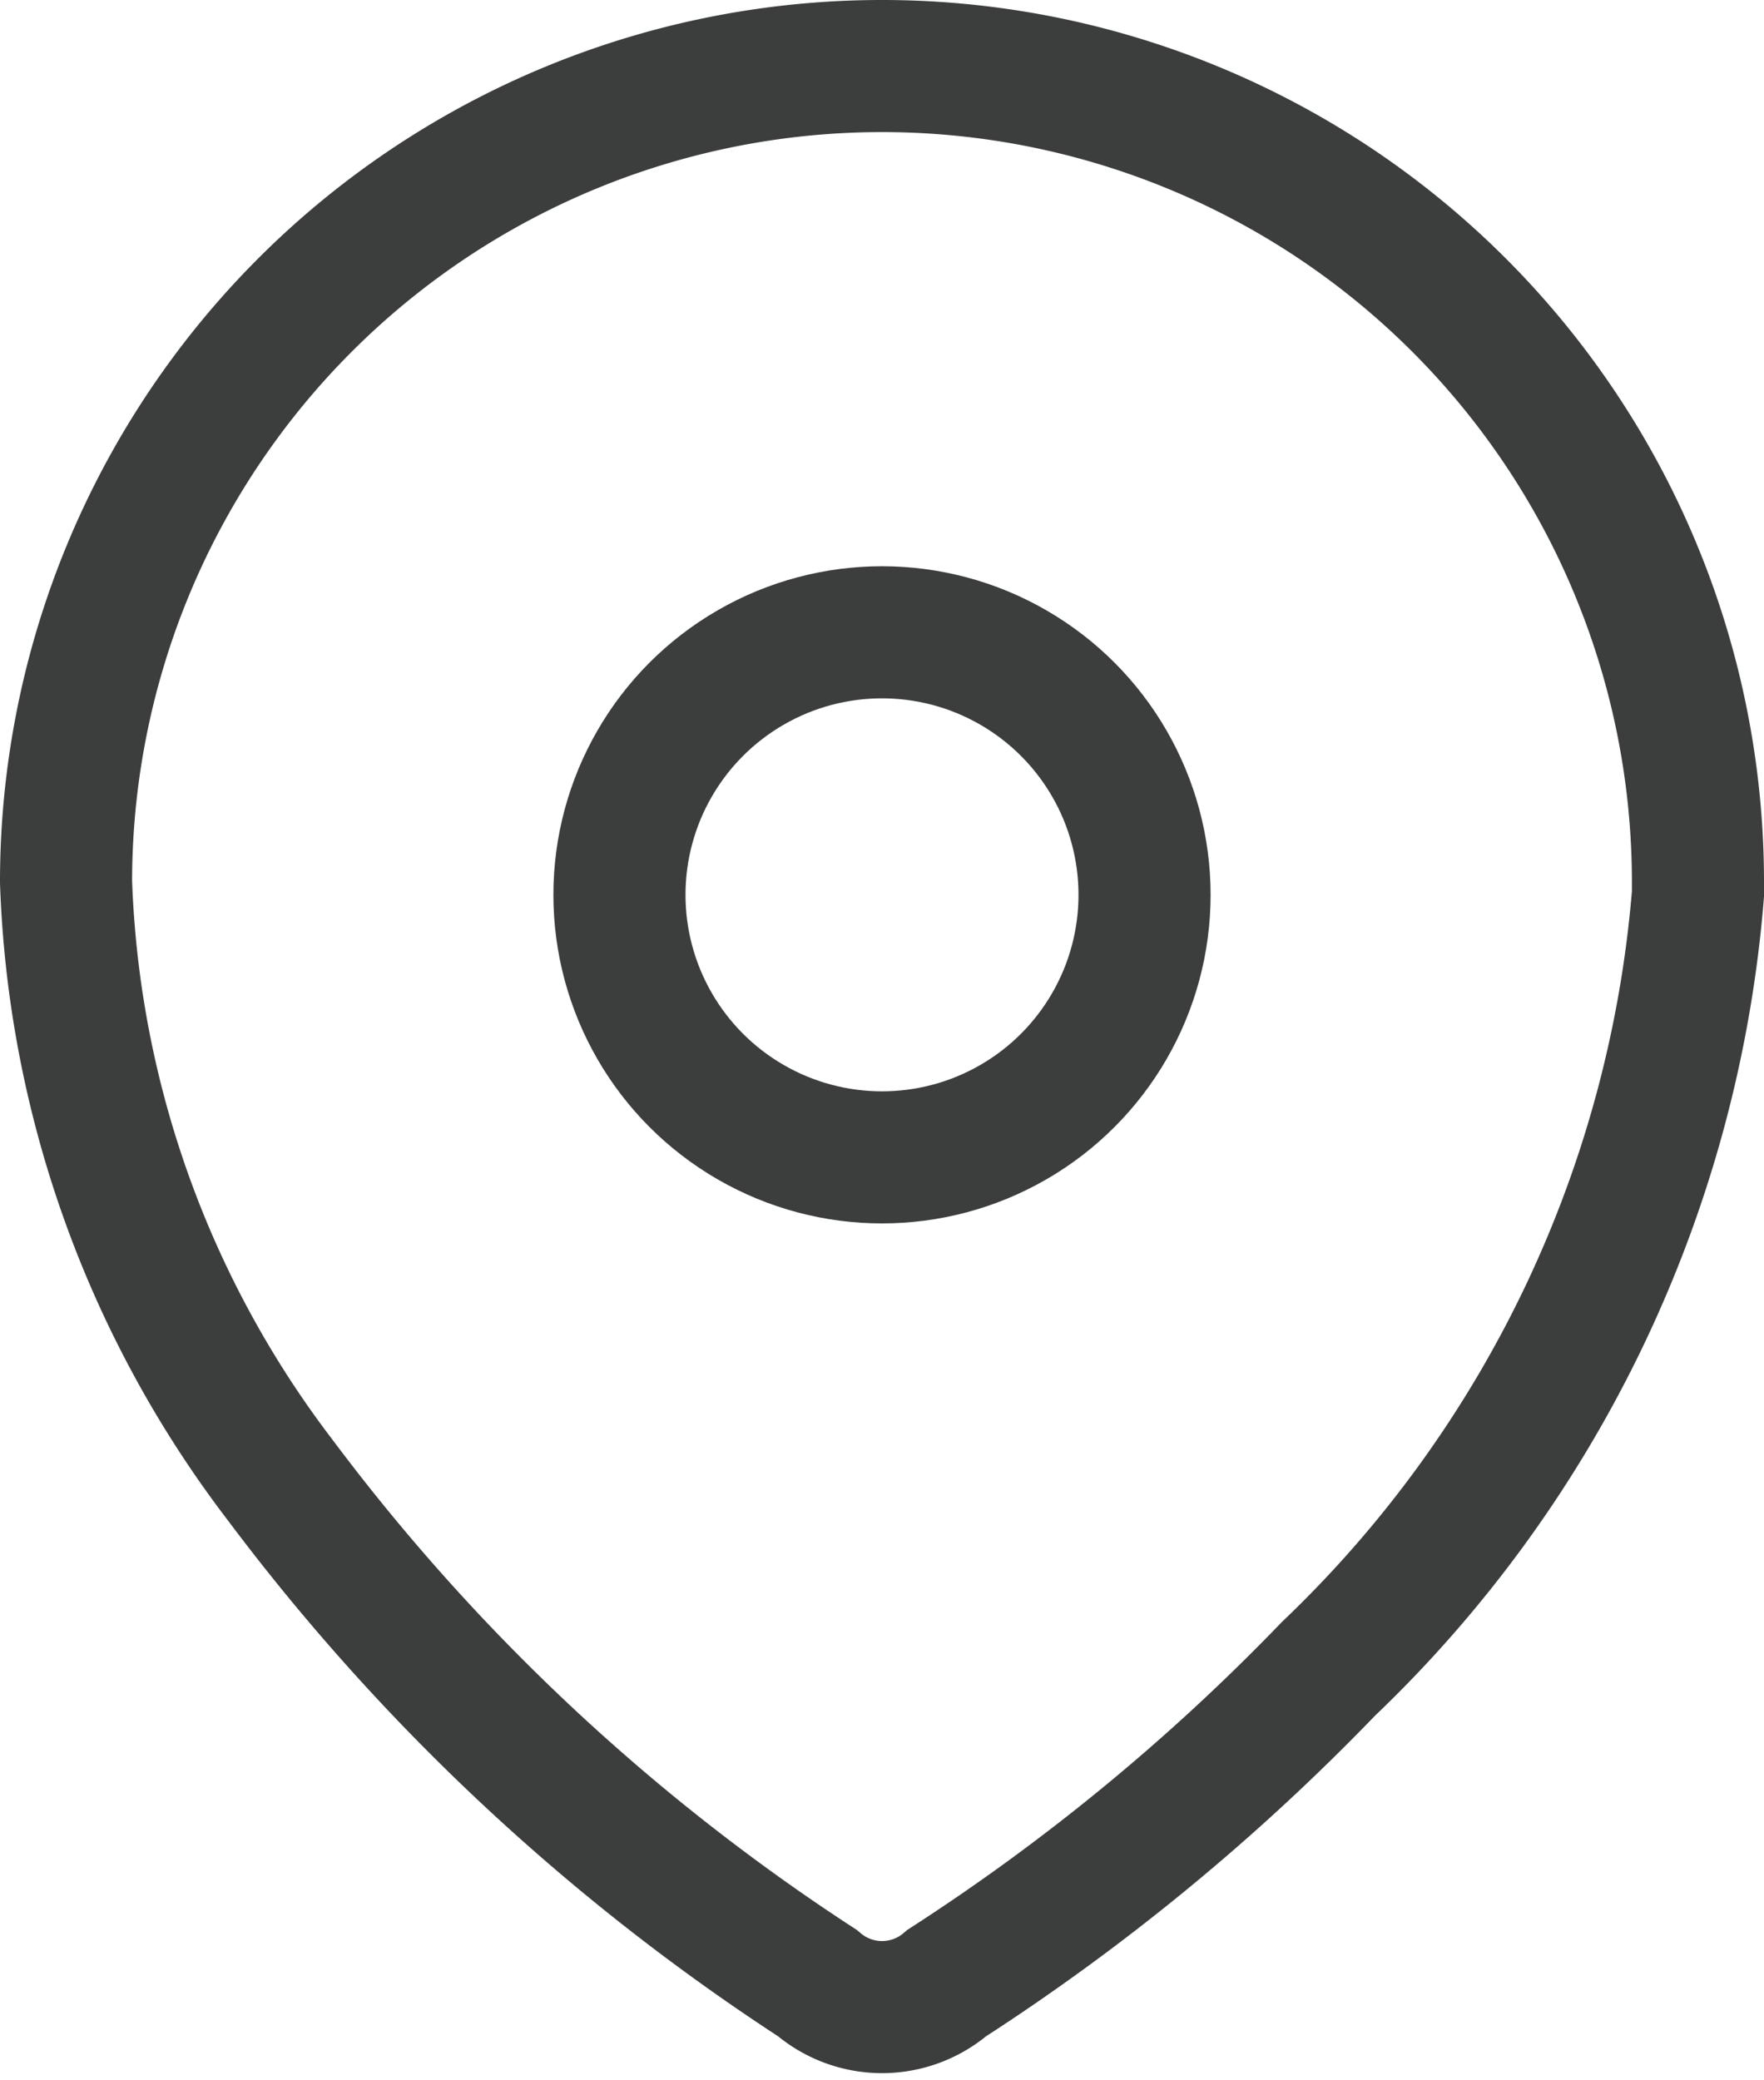
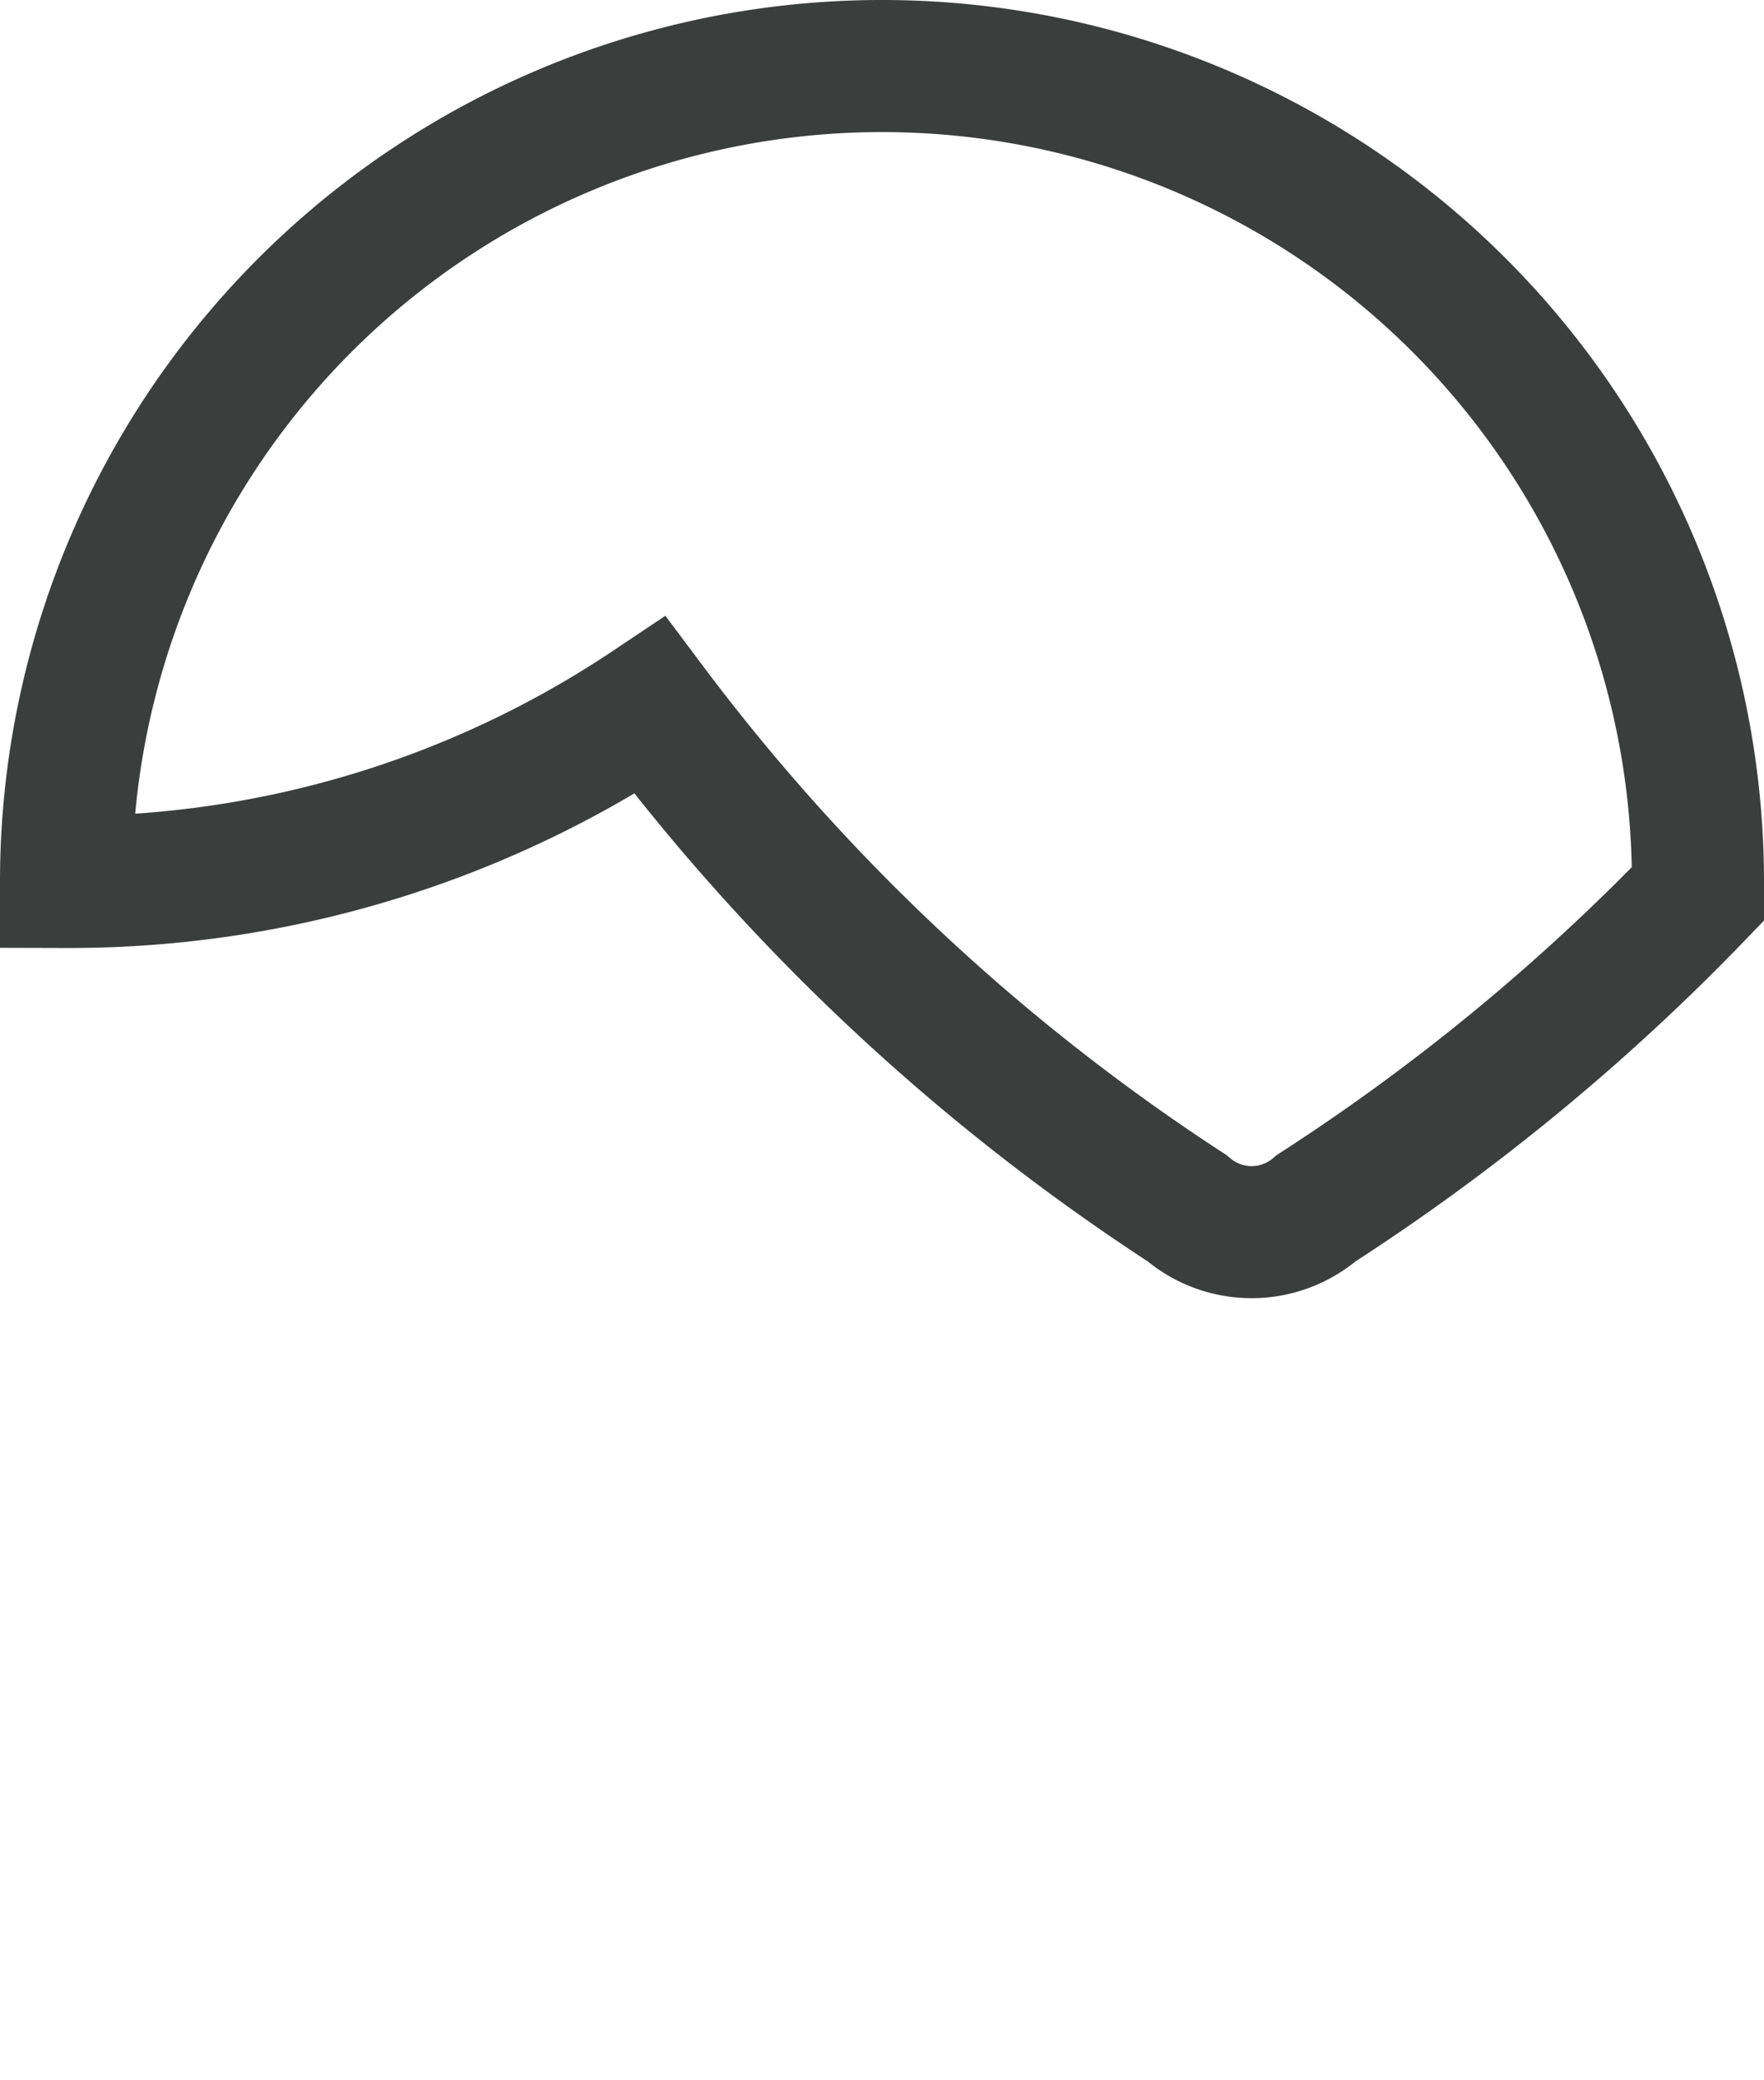
<svg xmlns="http://www.w3.org/2000/svg" width="16.024" height="18.896" viewBox="0 0 16.024 18.896">
  <g id="_7911e15e45bc4e814d791f7e7c63bde4" data-name="7911e15e45bc4e814d791f7e7c63bde4" transform="translate(-0.139 -0.139)">
-     <path id="Path_46657" data-name="Path 46657" d="M.739,8.126a7.412,7.412,0,1,1,14.824.05V8.26A10.946,10.946,0,0,1,12.206,15.3a19.483,19.483,0,0,1-3.467,2.854.9.9,0,0,1-1.175,0,19.13,19.13,0,0,1-4.877-4.566A9.486,9.486,0,0,1,.739,8.151Z" transform="translate(0 0)" fill="none" stroke="#3c3e3d" stroke-linecap="round" stroke-width="1.2" fill-rule="evenodd" />
-     <circle id="Ellipse_511" data-name="Ellipse 511" cx="2.385" cy="2.385" r="2.385" transform="translate(5.766 5.883)" fill="none" stroke="#3c3e3d" stroke-linecap="round" stroke-width="1.2" />
+     <path id="Path_46657" data-name="Path 46657" d="M.739,8.126a7.412,7.412,0,1,1,14.824.05V8.26a19.483,19.483,0,0,1-3.467,2.854.9.9,0,0,1-1.175,0,19.13,19.13,0,0,1-4.877-4.566A9.486,9.486,0,0,1,.739,8.151Z" transform="translate(0 0)" fill="none" stroke="#3c3e3d" stroke-linecap="round" stroke-width="1.2" fill-rule="evenodd" />
  </g>
</svg>